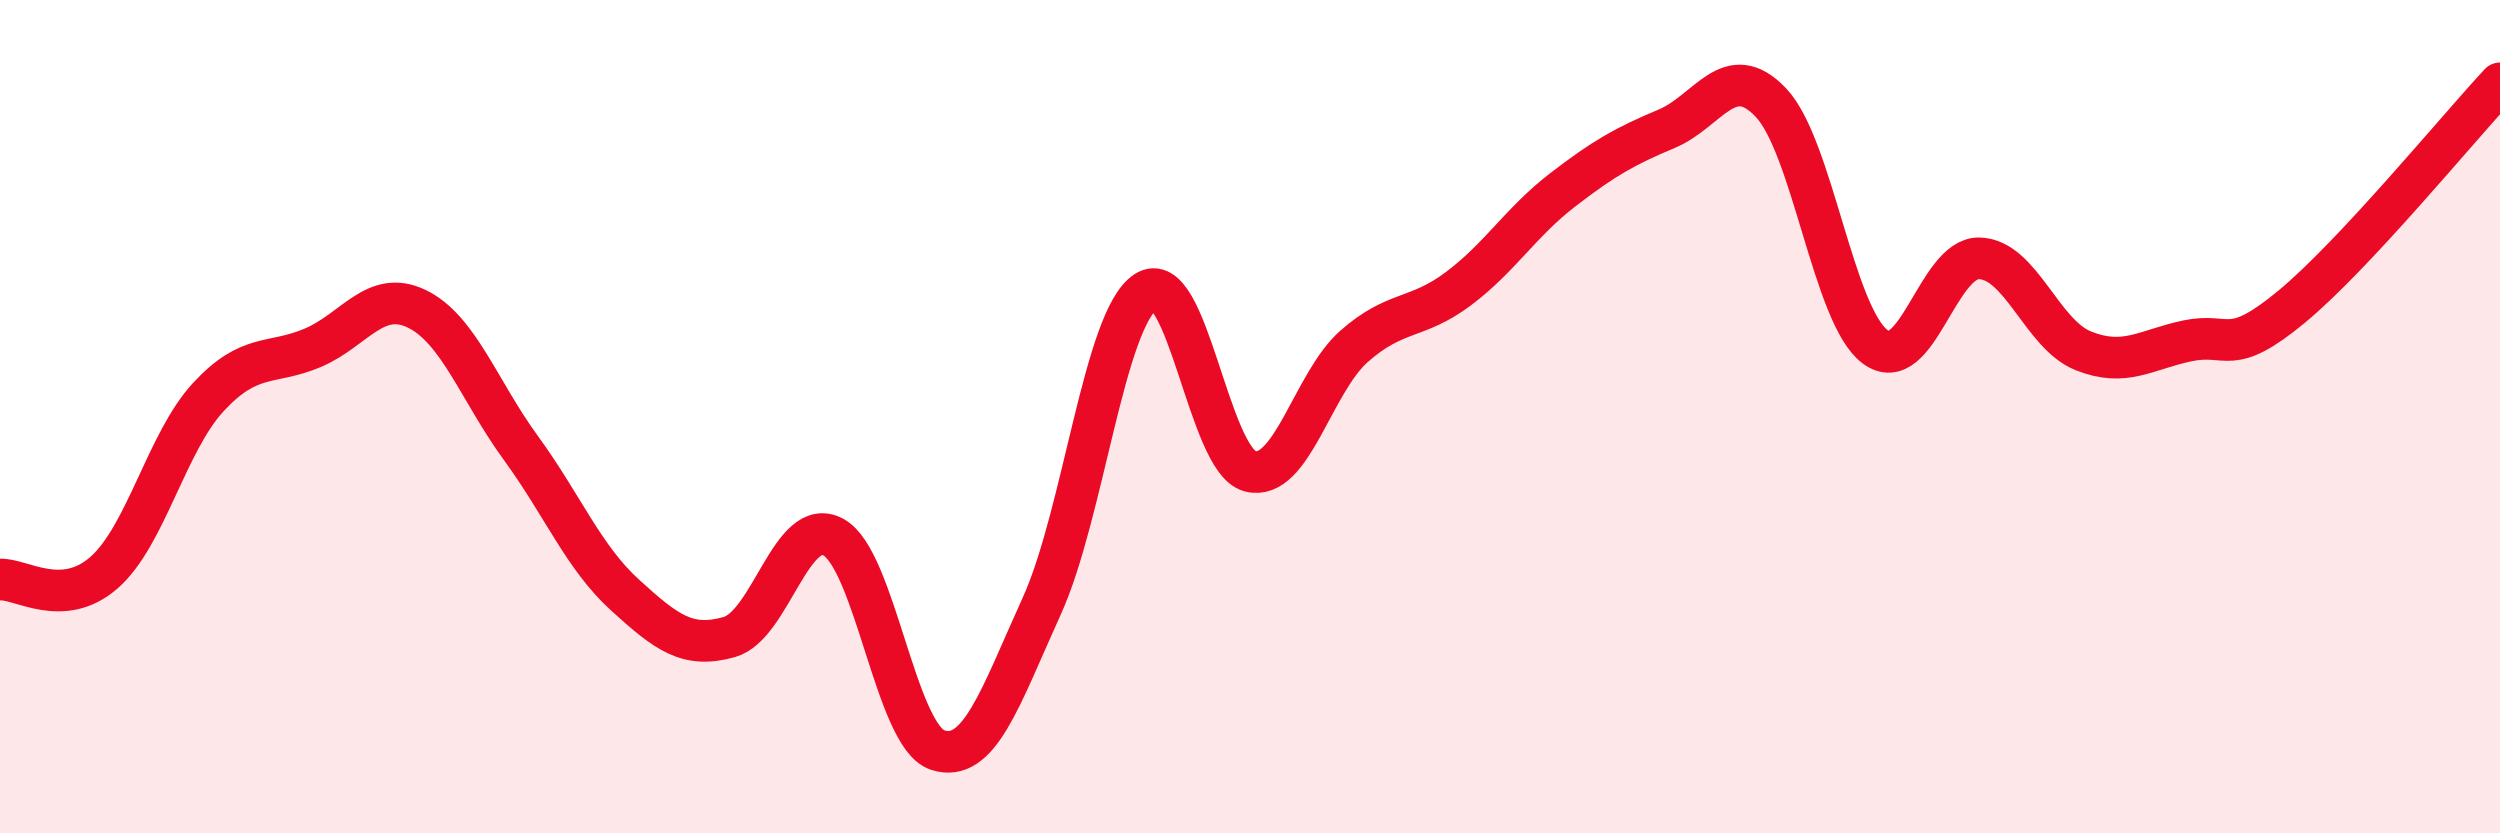
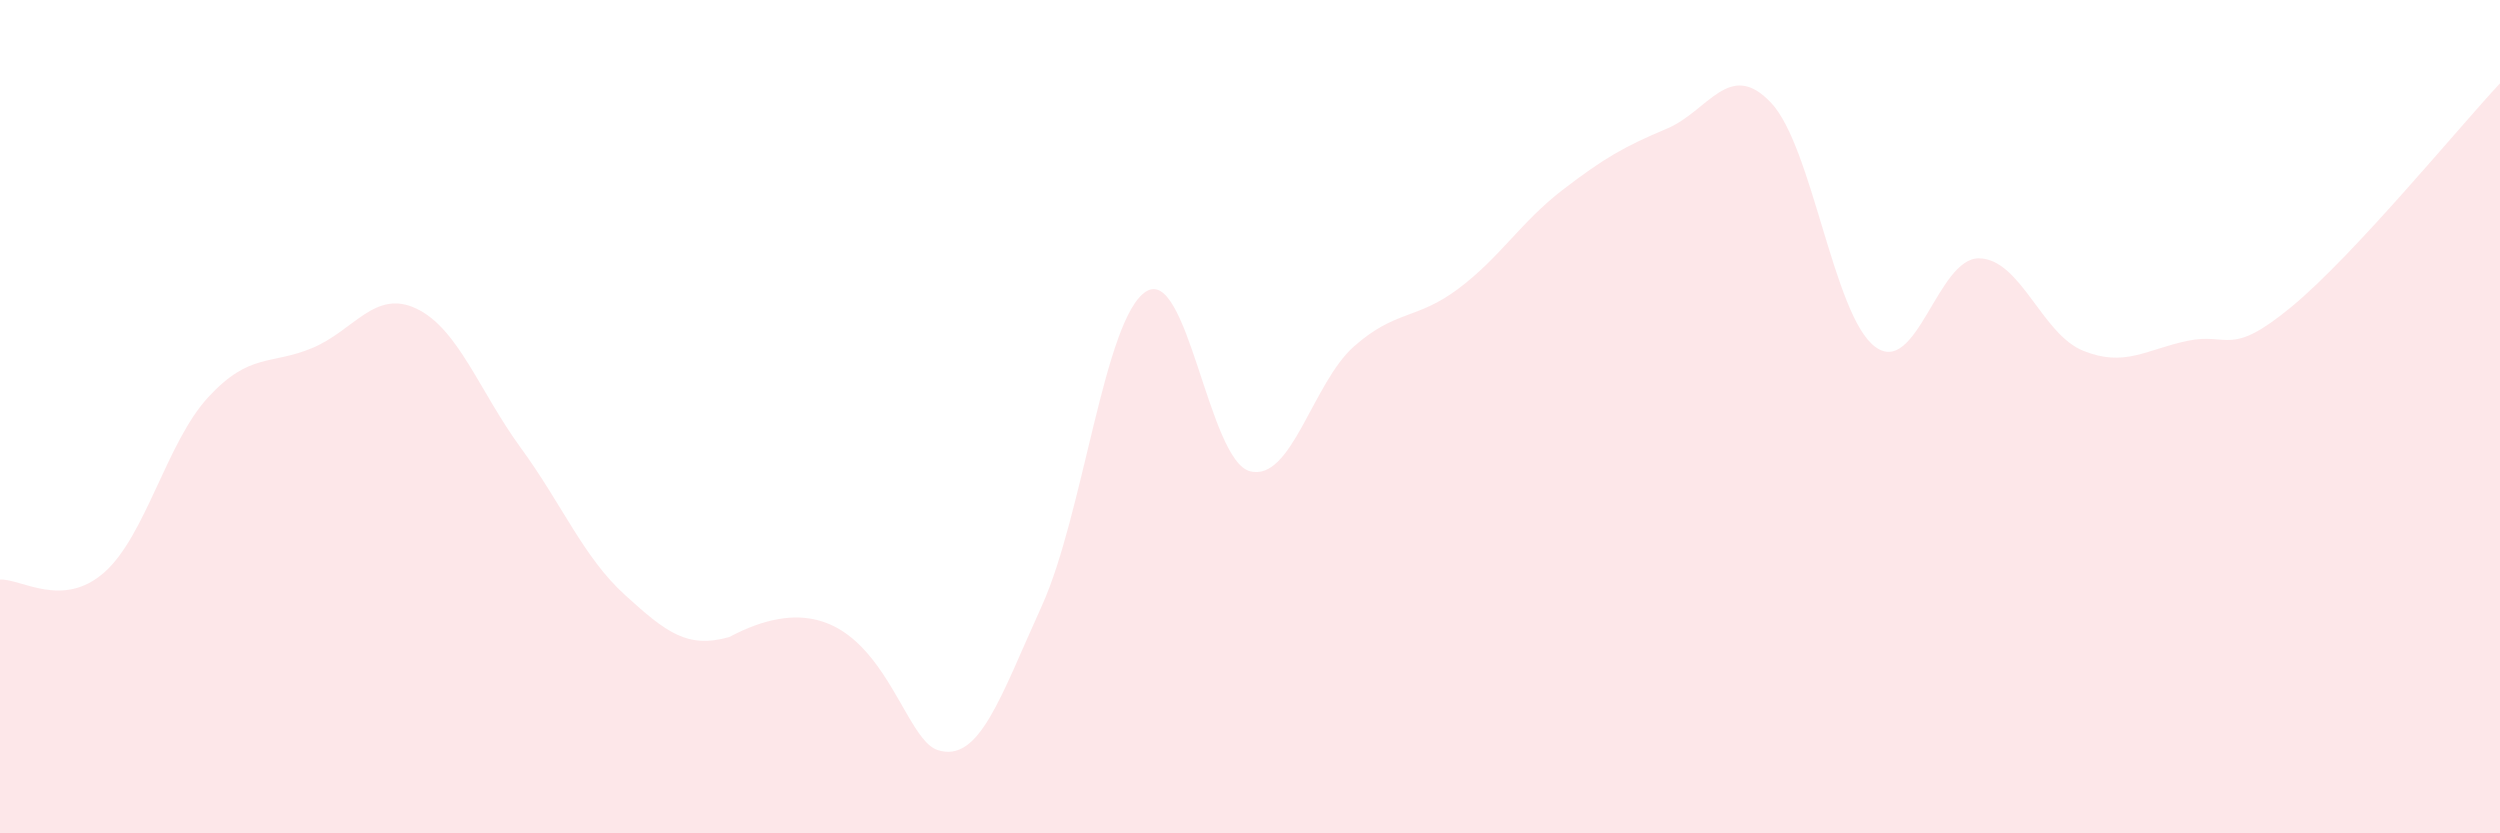
<svg xmlns="http://www.w3.org/2000/svg" width="60" height="20" viewBox="0 0 60 20">
-   <path d="M 0,13.91 C 0.5,13.88 1.5,14.62 2.5,13.74 C 3.5,12.86 4,10.61 5,9.53 C 6,8.45 6.5,8.77 7.5,8.35 C 8.5,7.93 9,6.93 10,7.41 C 11,7.89 11.5,9.38 12.5,10.75 C 13.5,12.12 14,13.37 15,14.28 C 16,15.19 16.5,15.57 17.5,15.29 C 18.5,15.01 19,12.35 20,12.89 C 21,13.43 21.5,17.67 22.5,18 C 23.5,18.33 24,16.75 25,14.55 C 26,12.35 26.5,7.65 27.5,7 C 28.5,6.35 29,11.05 30,11.31 C 31,11.57 31.5,9.19 32.5,8.31 C 33.5,7.43 34,7.68 35,6.93 C 36,6.18 36.5,5.33 37.5,4.56 C 38.5,3.79 39,3.51 40,3.09 C 41,2.67 41.5,1.41 42.5,2.46 C 43.5,3.51 44,7.57 45,8.32 C 46,9.07 46.5,6.18 47.5,6.2 C 48.5,6.22 49,8.02 50,8.42 C 51,8.82 51.5,8.39 52.5,8.18 C 53.5,7.97 53.5,8.6 55,7.36 C 56.5,6.12 59,3.07 60,2L60 20L0 20Z" fill="#EB0A25" opacity="0.1" stroke-linecap="round" stroke-linejoin="round" />
-   <path d="M 0,13.91 C 0.5,13.88 1.5,14.62 2.5,13.74 C 3.5,12.86 4,10.61 5,9.53 C 6,8.45 6.5,8.77 7.5,8.35 C 8.5,7.93 9,6.93 10,7.41 C 11,7.89 11.5,9.38 12.5,10.75 C 13.5,12.12 14,13.37 15,14.28 C 16,15.19 16.5,15.57 17.5,15.29 C 18.5,15.01 19,12.35 20,12.89 C 21,13.43 21.5,17.67 22.5,18 C 23.5,18.33 24,16.75 25,14.55 C 26,12.35 26.5,7.65 27.5,7 C 28.5,6.35 29,11.05 30,11.31 C 31,11.57 31.5,9.19 32.5,8.31 C 33.5,7.43 34,7.68 35,6.93 C 36,6.18 36.5,5.33 37.5,4.56 C 38.5,3.79 39,3.51 40,3.09 C 41,2.67 41.5,1.41 42.5,2.46 C 43.5,3.51 44,7.57 45,8.32 C 46,9.07 46.5,6.18 47.5,6.2 C 48.5,6.22 49,8.02 50,8.42 C 51,8.82 51.5,8.39 52.5,8.18 C 53.5,7.97 53.5,8.6 55,7.36 C 56.5,6.12 59,3.07 60,2" stroke="#EB0A25" stroke-width="1" fill="none" stroke-linecap="round" stroke-linejoin="round" />
+   <path d="M 0,13.91 C 0.5,13.88 1.5,14.62 2.5,13.74 C 3.5,12.86 4,10.61 5,9.53 C 6,8.45 6.5,8.77 7.5,8.35 C 8.5,7.93 9,6.93 10,7.41 C 11,7.89 11.5,9.38 12.5,10.75 C 13.5,12.12 14,13.37 15,14.28 C 16,15.19 16.5,15.57 17.5,15.29 C 21,13.43 21.5,17.67 22.5,18 C 23.5,18.33 24,16.75 25,14.55 C 26,12.35 26.5,7.65 27.5,7 C 28.5,6.35 29,11.05 30,11.31 C 31,11.57 31.5,9.19 32.5,8.31 C 33.5,7.43 34,7.68 35,6.93 C 36,6.18 36.5,5.33 37.5,4.56 C 38.5,3.79 39,3.51 40,3.09 C 41,2.67 41.5,1.41 42.5,2.46 C 43.5,3.51 44,7.57 45,8.32 C 46,9.07 46.5,6.18 47.5,6.2 C 48.5,6.22 49,8.02 50,8.42 C 51,8.82 51.5,8.39 52.5,8.18 C 53.5,7.97 53.5,8.6 55,7.36 C 56.5,6.12 59,3.07 60,2L60 20L0 20Z" fill="#EB0A25" opacity="0.1" stroke-linecap="round" stroke-linejoin="round" />
</svg>